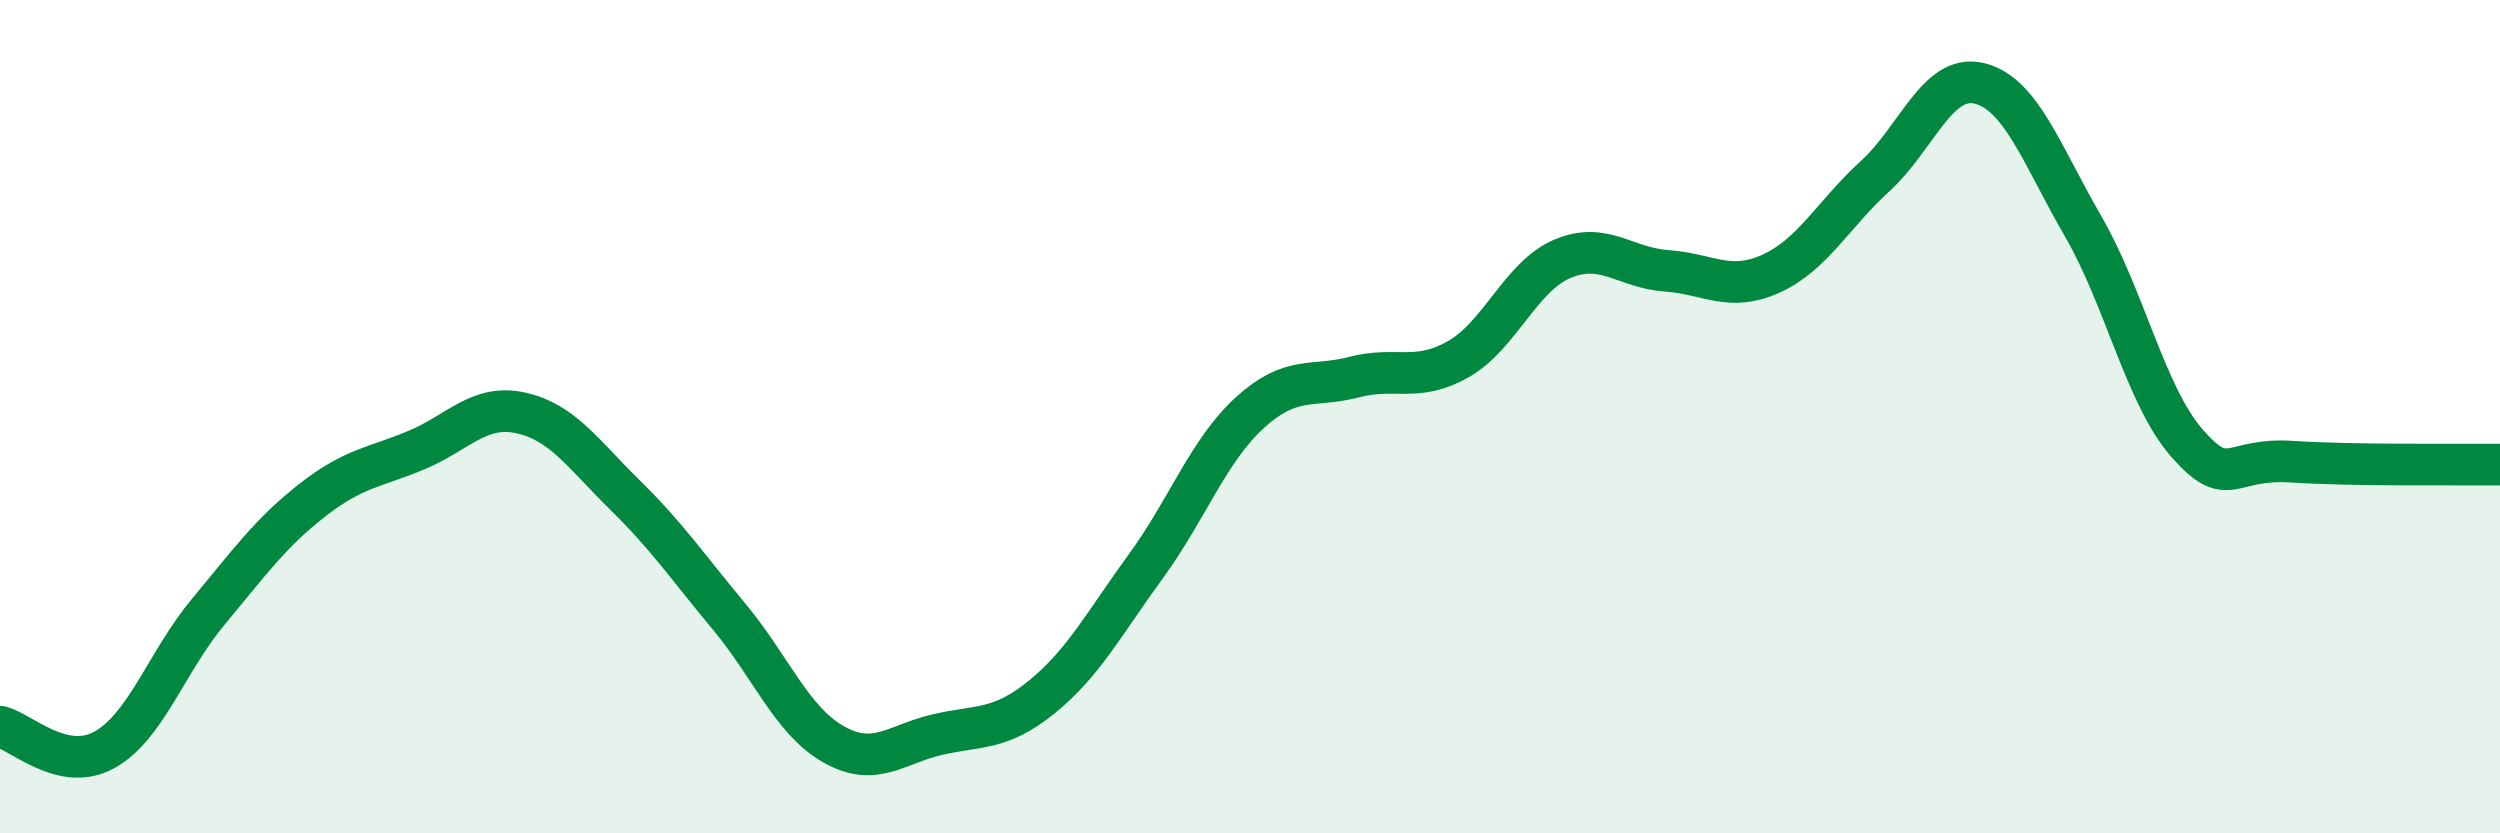
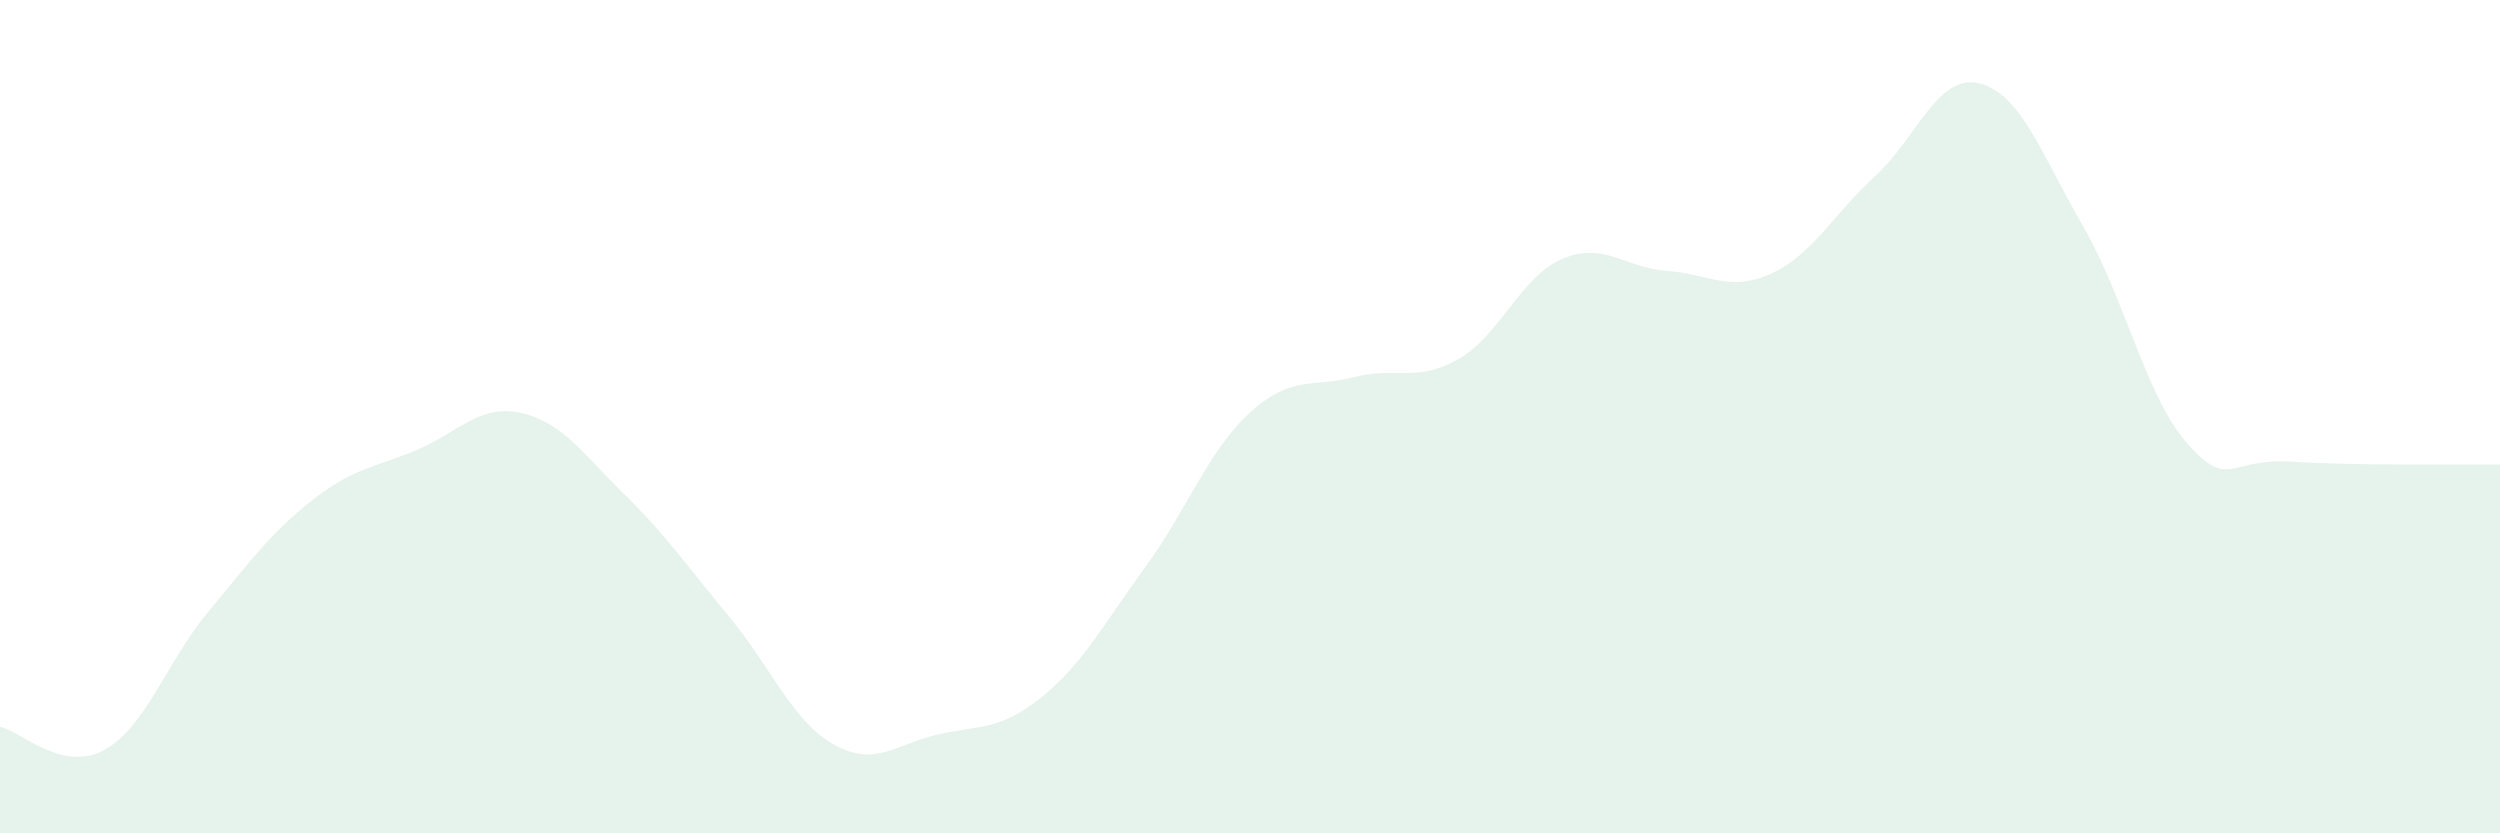
<svg xmlns="http://www.w3.org/2000/svg" width="60" height="20" viewBox="0 0 60 20">
  <path d="M 0,17.44 C 0.5,17.55 1.5,18.55 2.5,18 C 3.5,17.45 4,15.88 5,14.68 C 6,13.48 6.5,12.78 7.5,12 C 8.5,11.22 9,11.22 10,10.8 C 11,10.38 11.5,9.69 12.5,9.91 C 13.5,10.13 14,10.9 15,11.88 C 16,12.86 16.5,13.6 17.5,14.8 C 18.5,16 19,17.29 20,17.86 C 21,18.43 21.5,17.86 22.5,17.63 C 23.5,17.4 24,17.54 25,16.73 C 26,15.92 26.5,14.96 27.5,13.59 C 28.5,12.22 29,10.81 30,9.9 C 31,8.99 31.5,9.31 32.5,9.05 C 33.5,8.79 34,9.19 35,8.62 C 36,8.05 36.5,6.63 37.5,6.21 C 38.5,5.79 39,6.43 40,6.5 C 41,6.57 41.5,7.02 42.5,6.57 C 43.5,6.12 44,5.14 45,4.23 C 46,3.32 46.5,1.76 47.5,2 C 48.5,2.24 49,3.71 50,5.44 C 51,7.17 51.5,9.52 52.5,10.65 C 53.5,11.78 53.5,10.98 55,11.08 C 56.5,11.18 59,11.14 60,11.15L60 20L0 20Z" fill="#008740" opacity="0.1" stroke-linecap="round" stroke-linejoin="round" />
-   <path d="M 0,17.44 C 0.5,17.55 1.5,18.55 2.5,18 C 3.5,17.45 4,15.88 5,14.68 C 6,13.48 6.5,12.78 7.5,12 C 8.5,11.22 9,11.22 10,10.8 C 11,10.38 11.5,9.69 12.5,9.91 C 13.5,10.13 14,10.9 15,11.88 C 16,12.86 16.5,13.6 17.5,14.8 C 18.5,16 19,17.29 20,17.86 C 21,18.43 21.5,17.86 22.5,17.63 C 23.5,17.4 24,17.54 25,16.73 C 26,15.92 26.5,14.96 27.5,13.59 C 28.5,12.22 29,10.81 30,9.9 C 31,8.99 31.5,9.31 32.5,9.05 C 33.5,8.79 34,9.19 35,8.62 C 36,8.05 36.5,6.63 37.5,6.21 C 38.5,5.79 39,6.43 40,6.5 C 41,6.57 41.5,7.02 42.5,6.57 C 43.5,6.12 44,5.14 45,4.23 C 46,3.32 46.5,1.76 47.5,2 C 48.5,2.24 49,3.71 50,5.44 C 51,7.17 51.5,9.52 52.5,10.65 C 53.5,11.78 53.5,10.98 55,11.08 C 56.5,11.18 59,11.14 60,11.15" stroke="#008740" stroke-width="1" fill="none" stroke-linecap="round" stroke-linejoin="round" />
</svg>